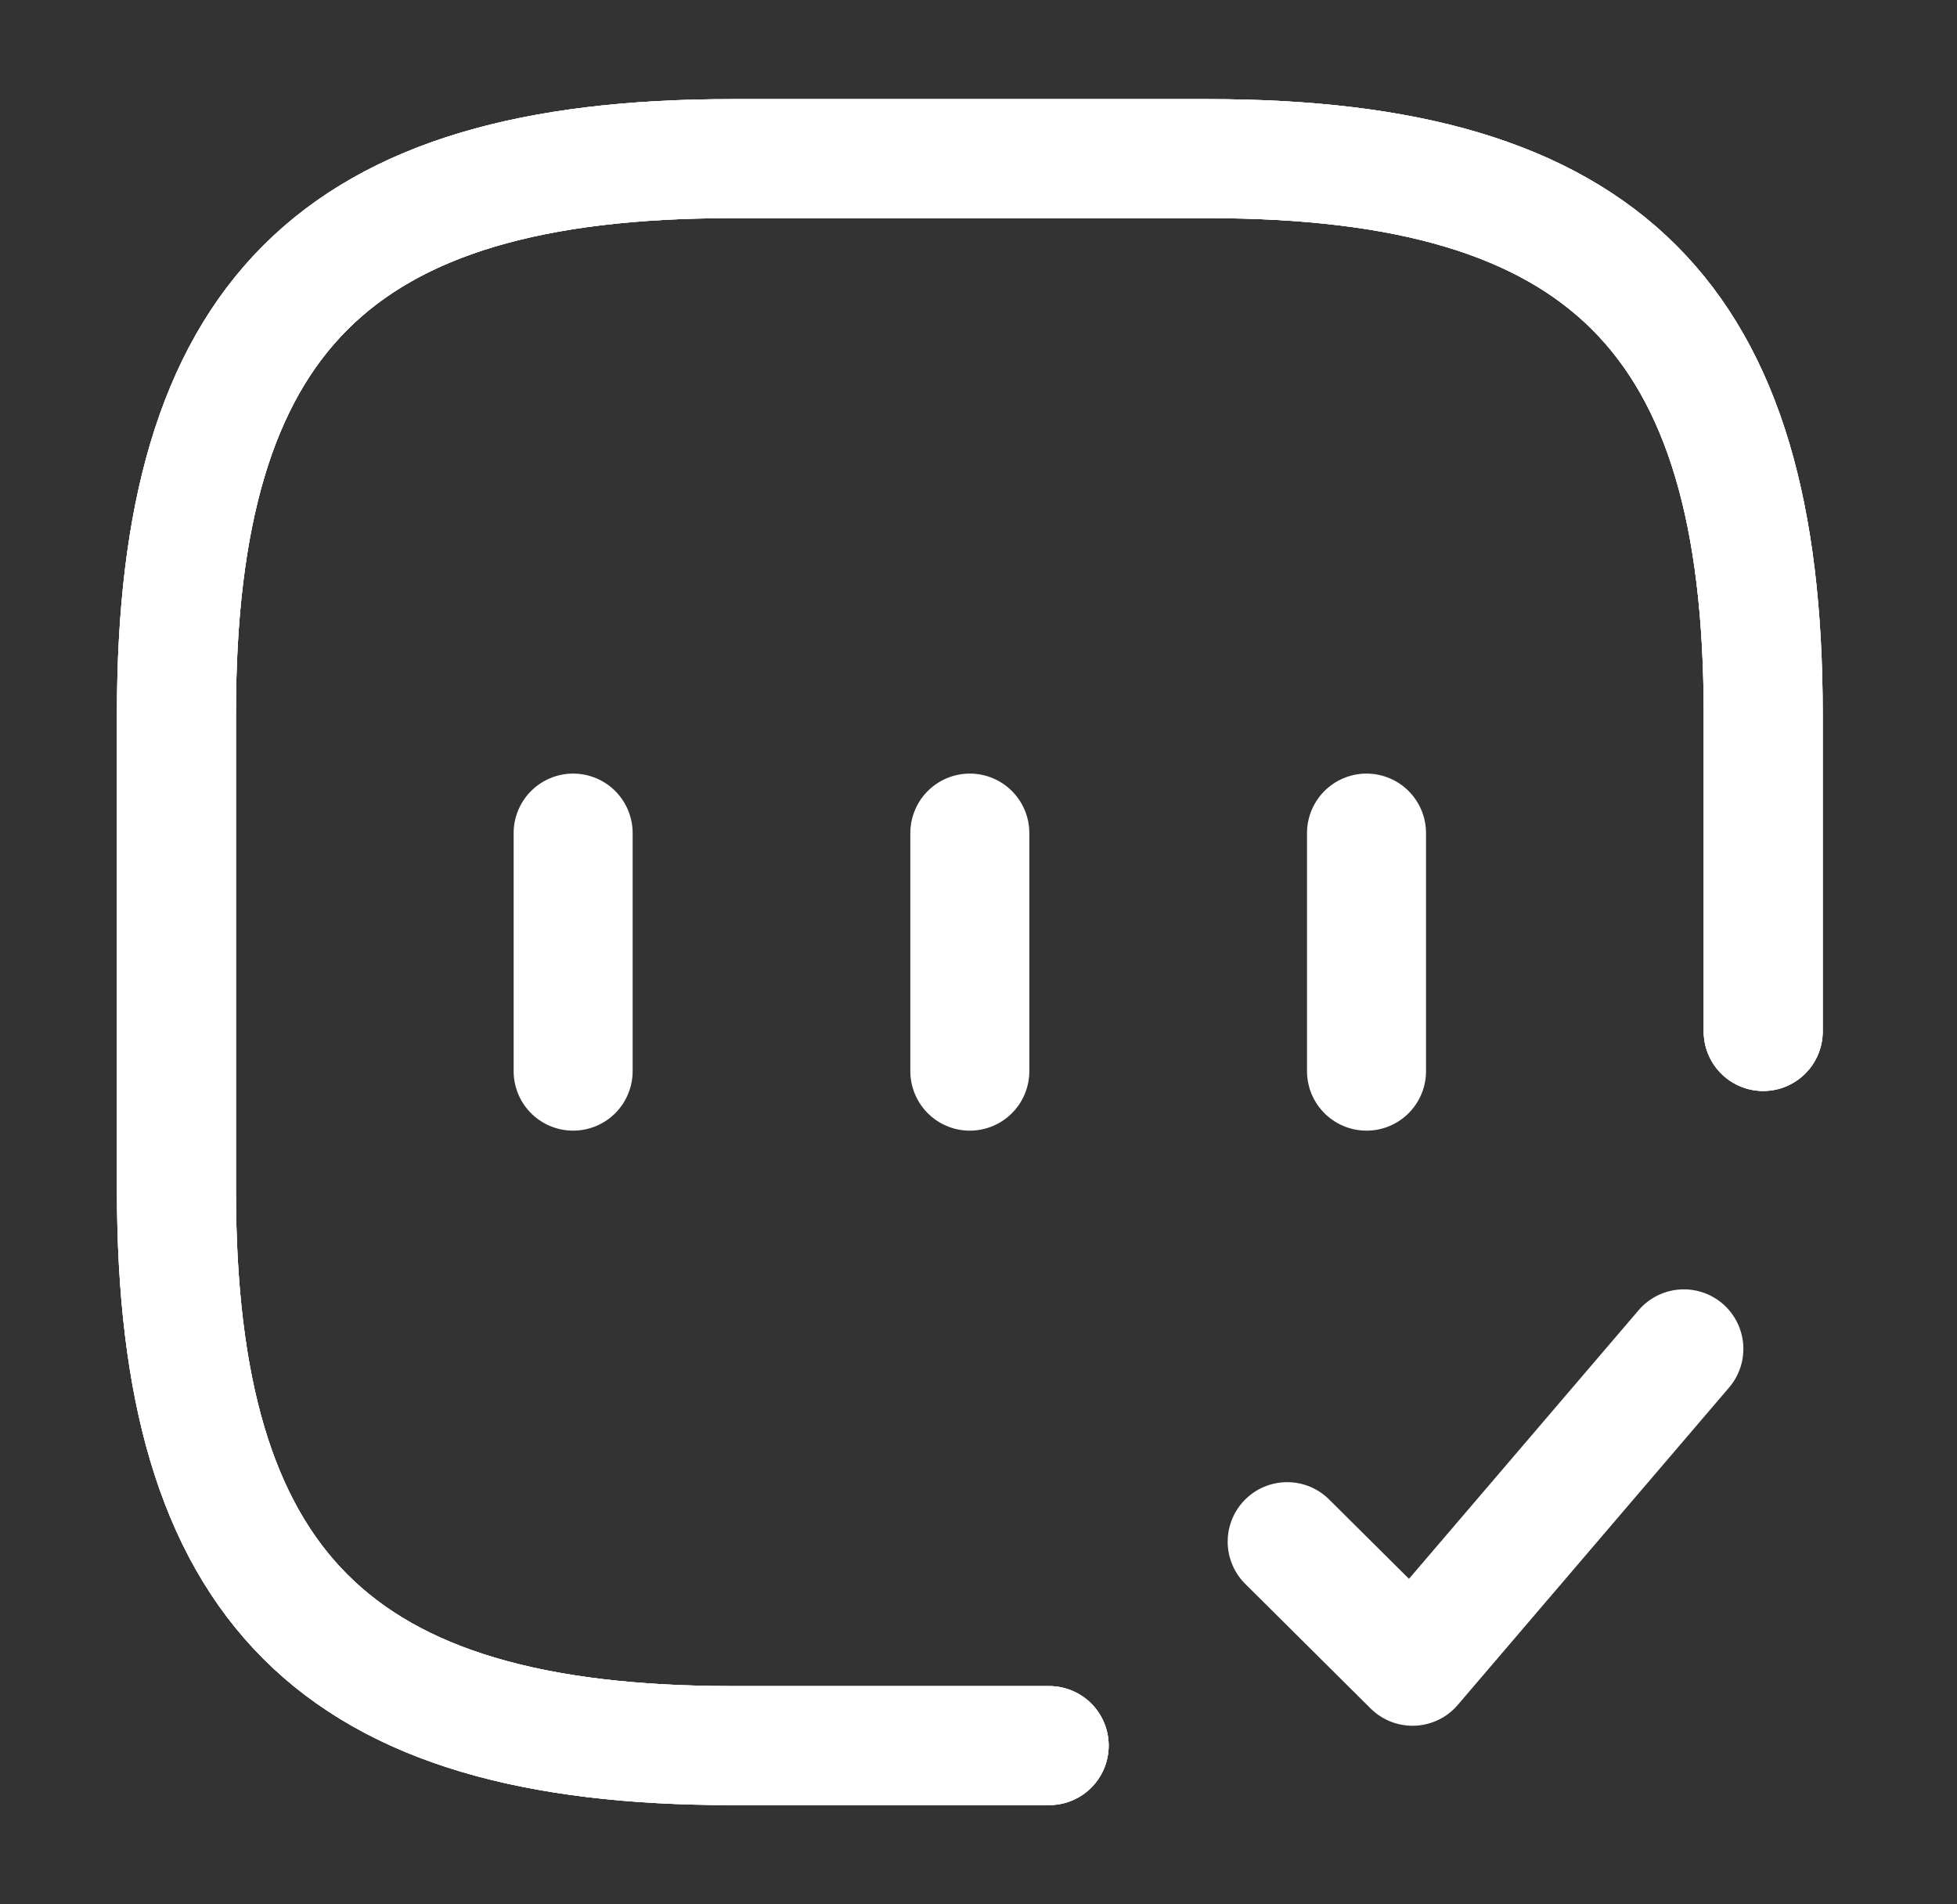
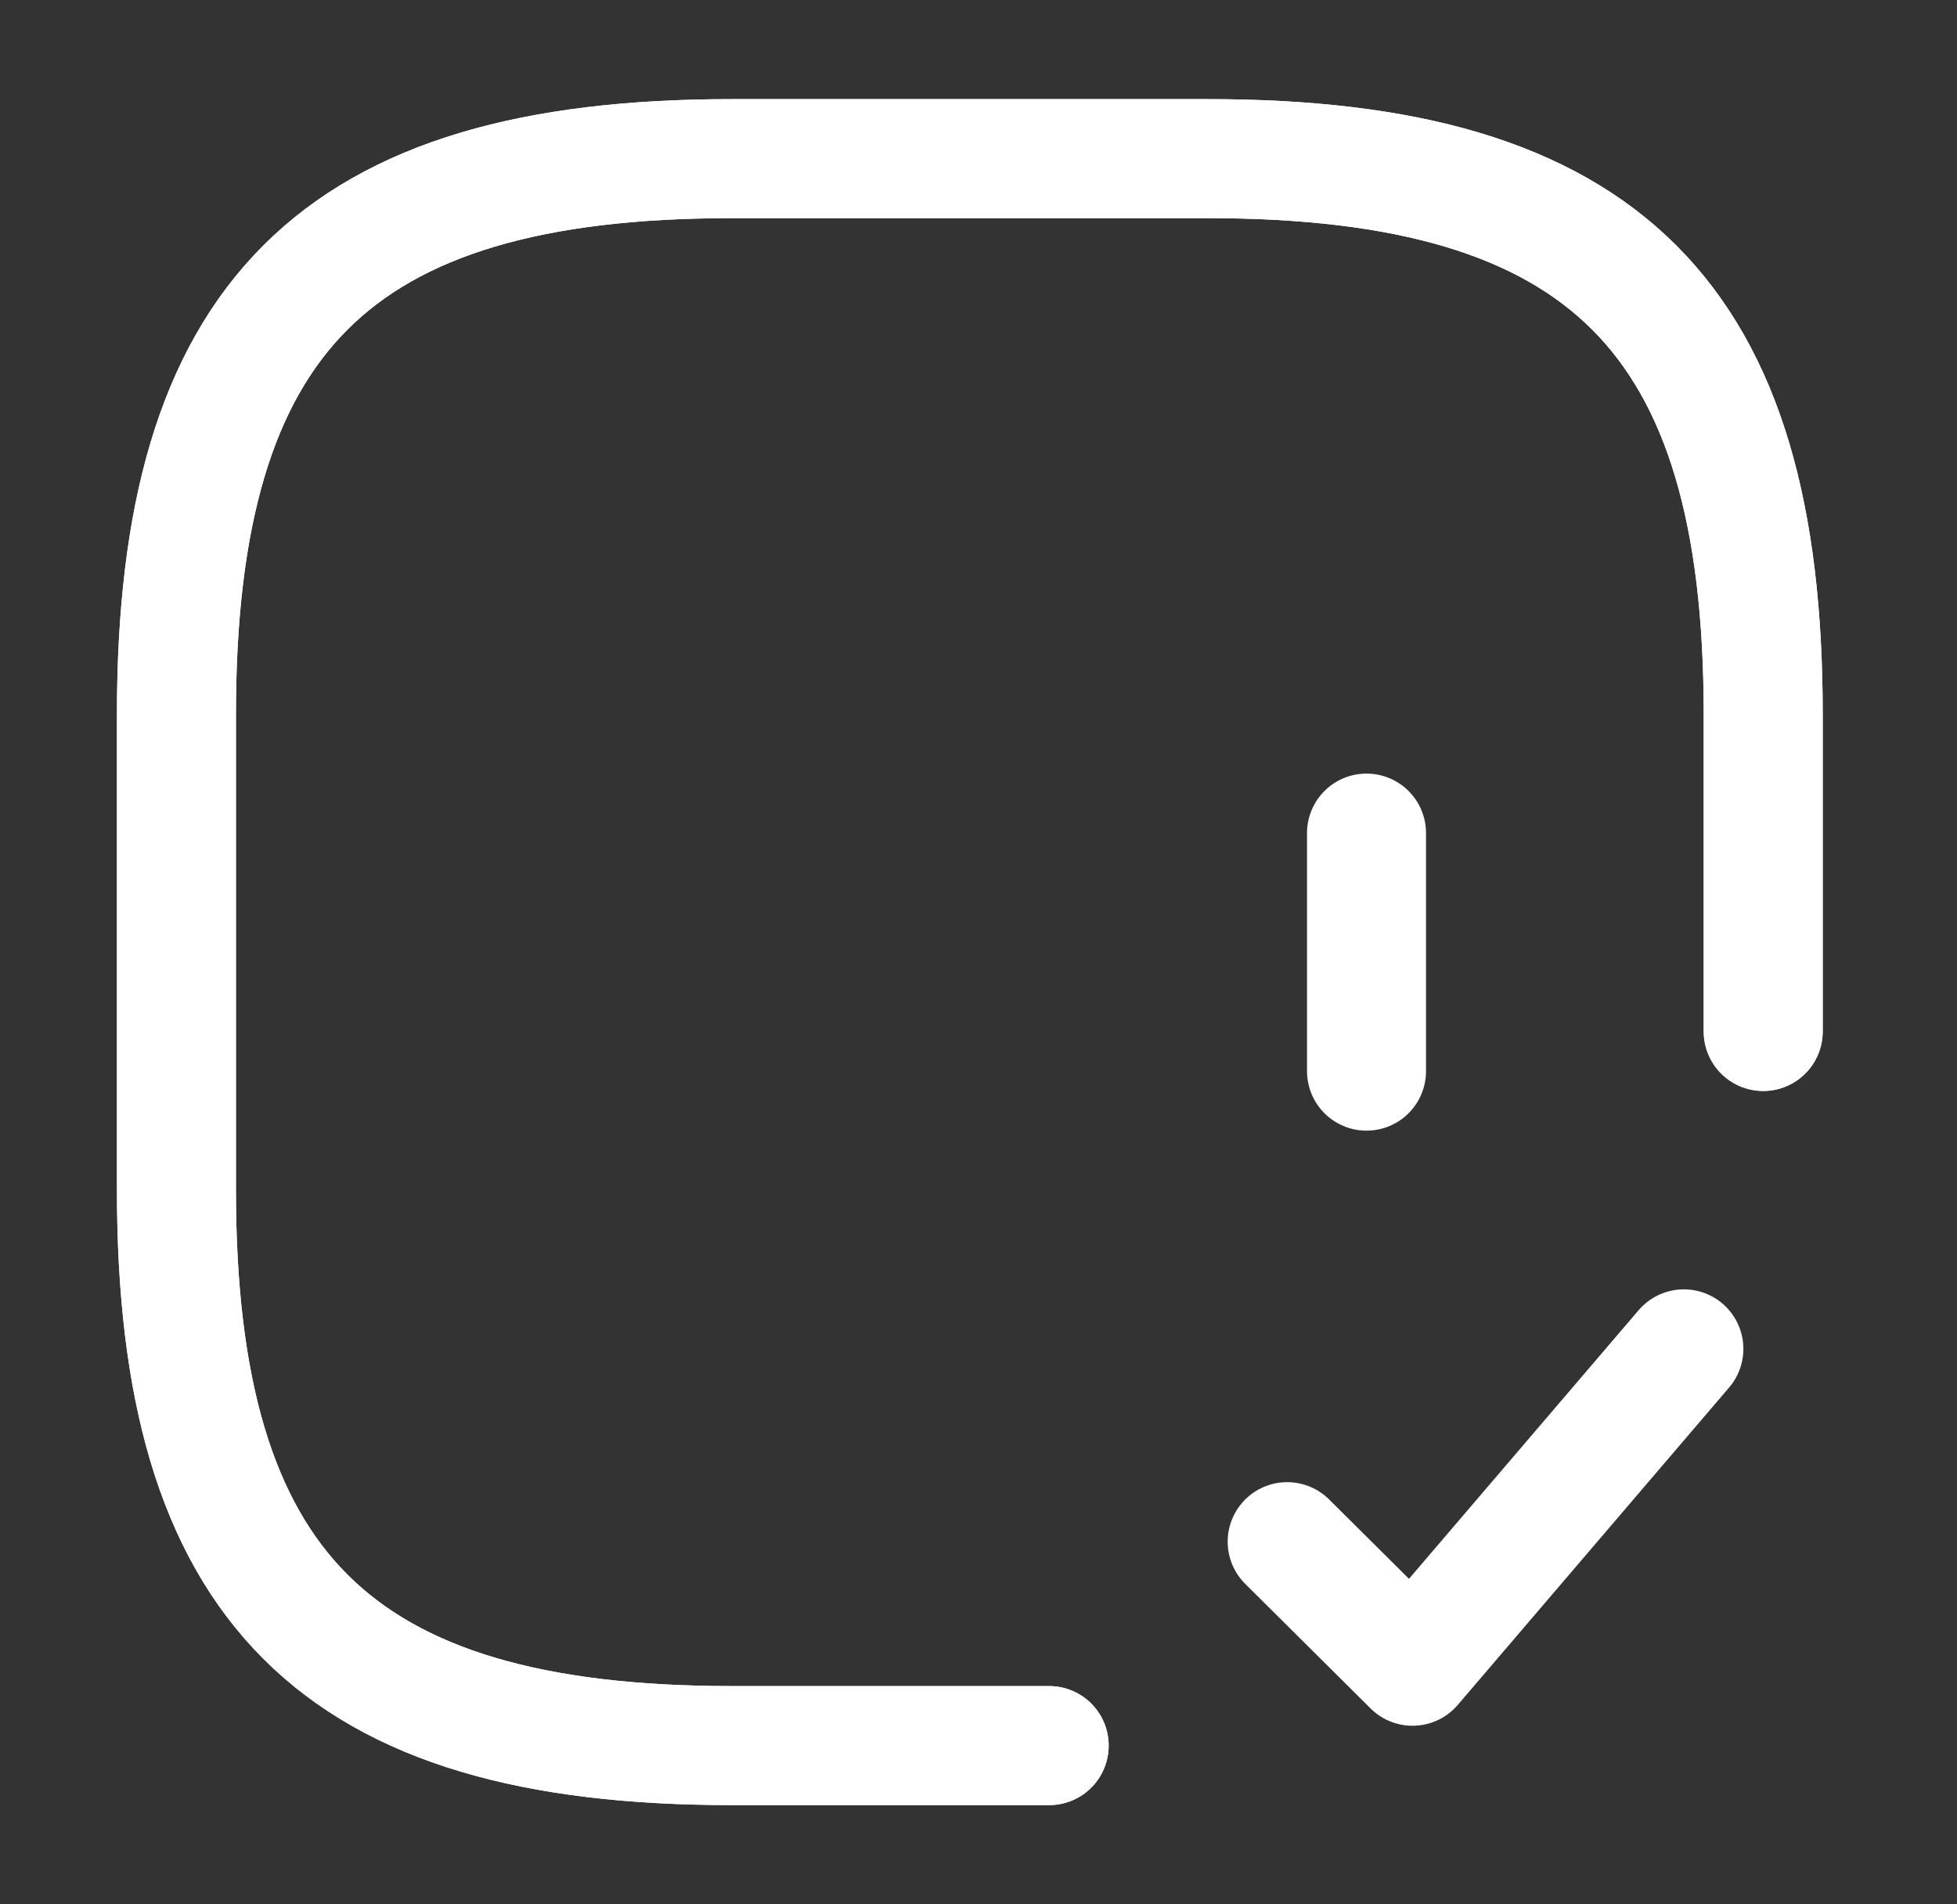
<svg xmlns="http://www.w3.org/2000/svg" width="37" height="36" viewBox="0 0 37 36" fill="none">
  <rect x="0" y="0" width="37" height="36" fill="#333333" stroke="none" />
  <g id="vuesax/linear/chart-success">
    <g id="chart-success">
      <path id="Vector" d="M33.336 19.499V13.499C33.336 5.999 30.336 2.999 22.836 2.999H13.836C6.336 2.999 3.336 5.999 3.336 13.499V22.499C3.336 29.999 6.336 32.999 13.836 32.999H19.836" stroke="white" stroke-width="2.25" stroke-linecap="round" stroke-linejoin="round" />
      <path id="Vector_2" d="M33.336 19.499V13.499C33.336 5.999 30.336 2.999 22.836 2.999H13.836C6.336 2.999 3.336 5.999 3.336 13.499V22.499C3.336 29.999 6.336 32.999 13.836 32.999H19.836" stroke="white" stroke-width="2.25" stroke-linecap="round" stroke-linejoin="round" />
-       <path id="Vector_3" d="M33.336 19.499V13.499C33.336 5.999 30.336 2.999 22.836 2.999H13.836C6.336 2.999 3.336 5.999 3.336 13.499V22.499C3.336 29.999 6.336 32.999 13.836 32.999H19.836" stroke="white" stroke-width="2.25" stroke-linecap="round" stroke-linejoin="round" />
      <path id="Vector_4" d="M24.336 29.144L26.706 31.499L31.836 25.499" stroke="white" stroke-width="2.25" stroke-linecap="round" stroke-linejoin="round" />
-       <path id="Vector_5" d="M10.836 15.749V20.249" stroke="white" stroke-width="2.25" stroke-linecap="round" stroke-linejoin="round" />
-       <path id="Vector_6" d="M18.336 15.749V20.249" stroke="white" stroke-width="2.25" stroke-linecap="round" stroke-linejoin="round" />
      <path id="Vector_7" d="M25.836 15.749V20.249" stroke="white" stroke-width="2.25" stroke-linecap="round" stroke-linejoin="round" />
    </g>
  </g>
</svg>